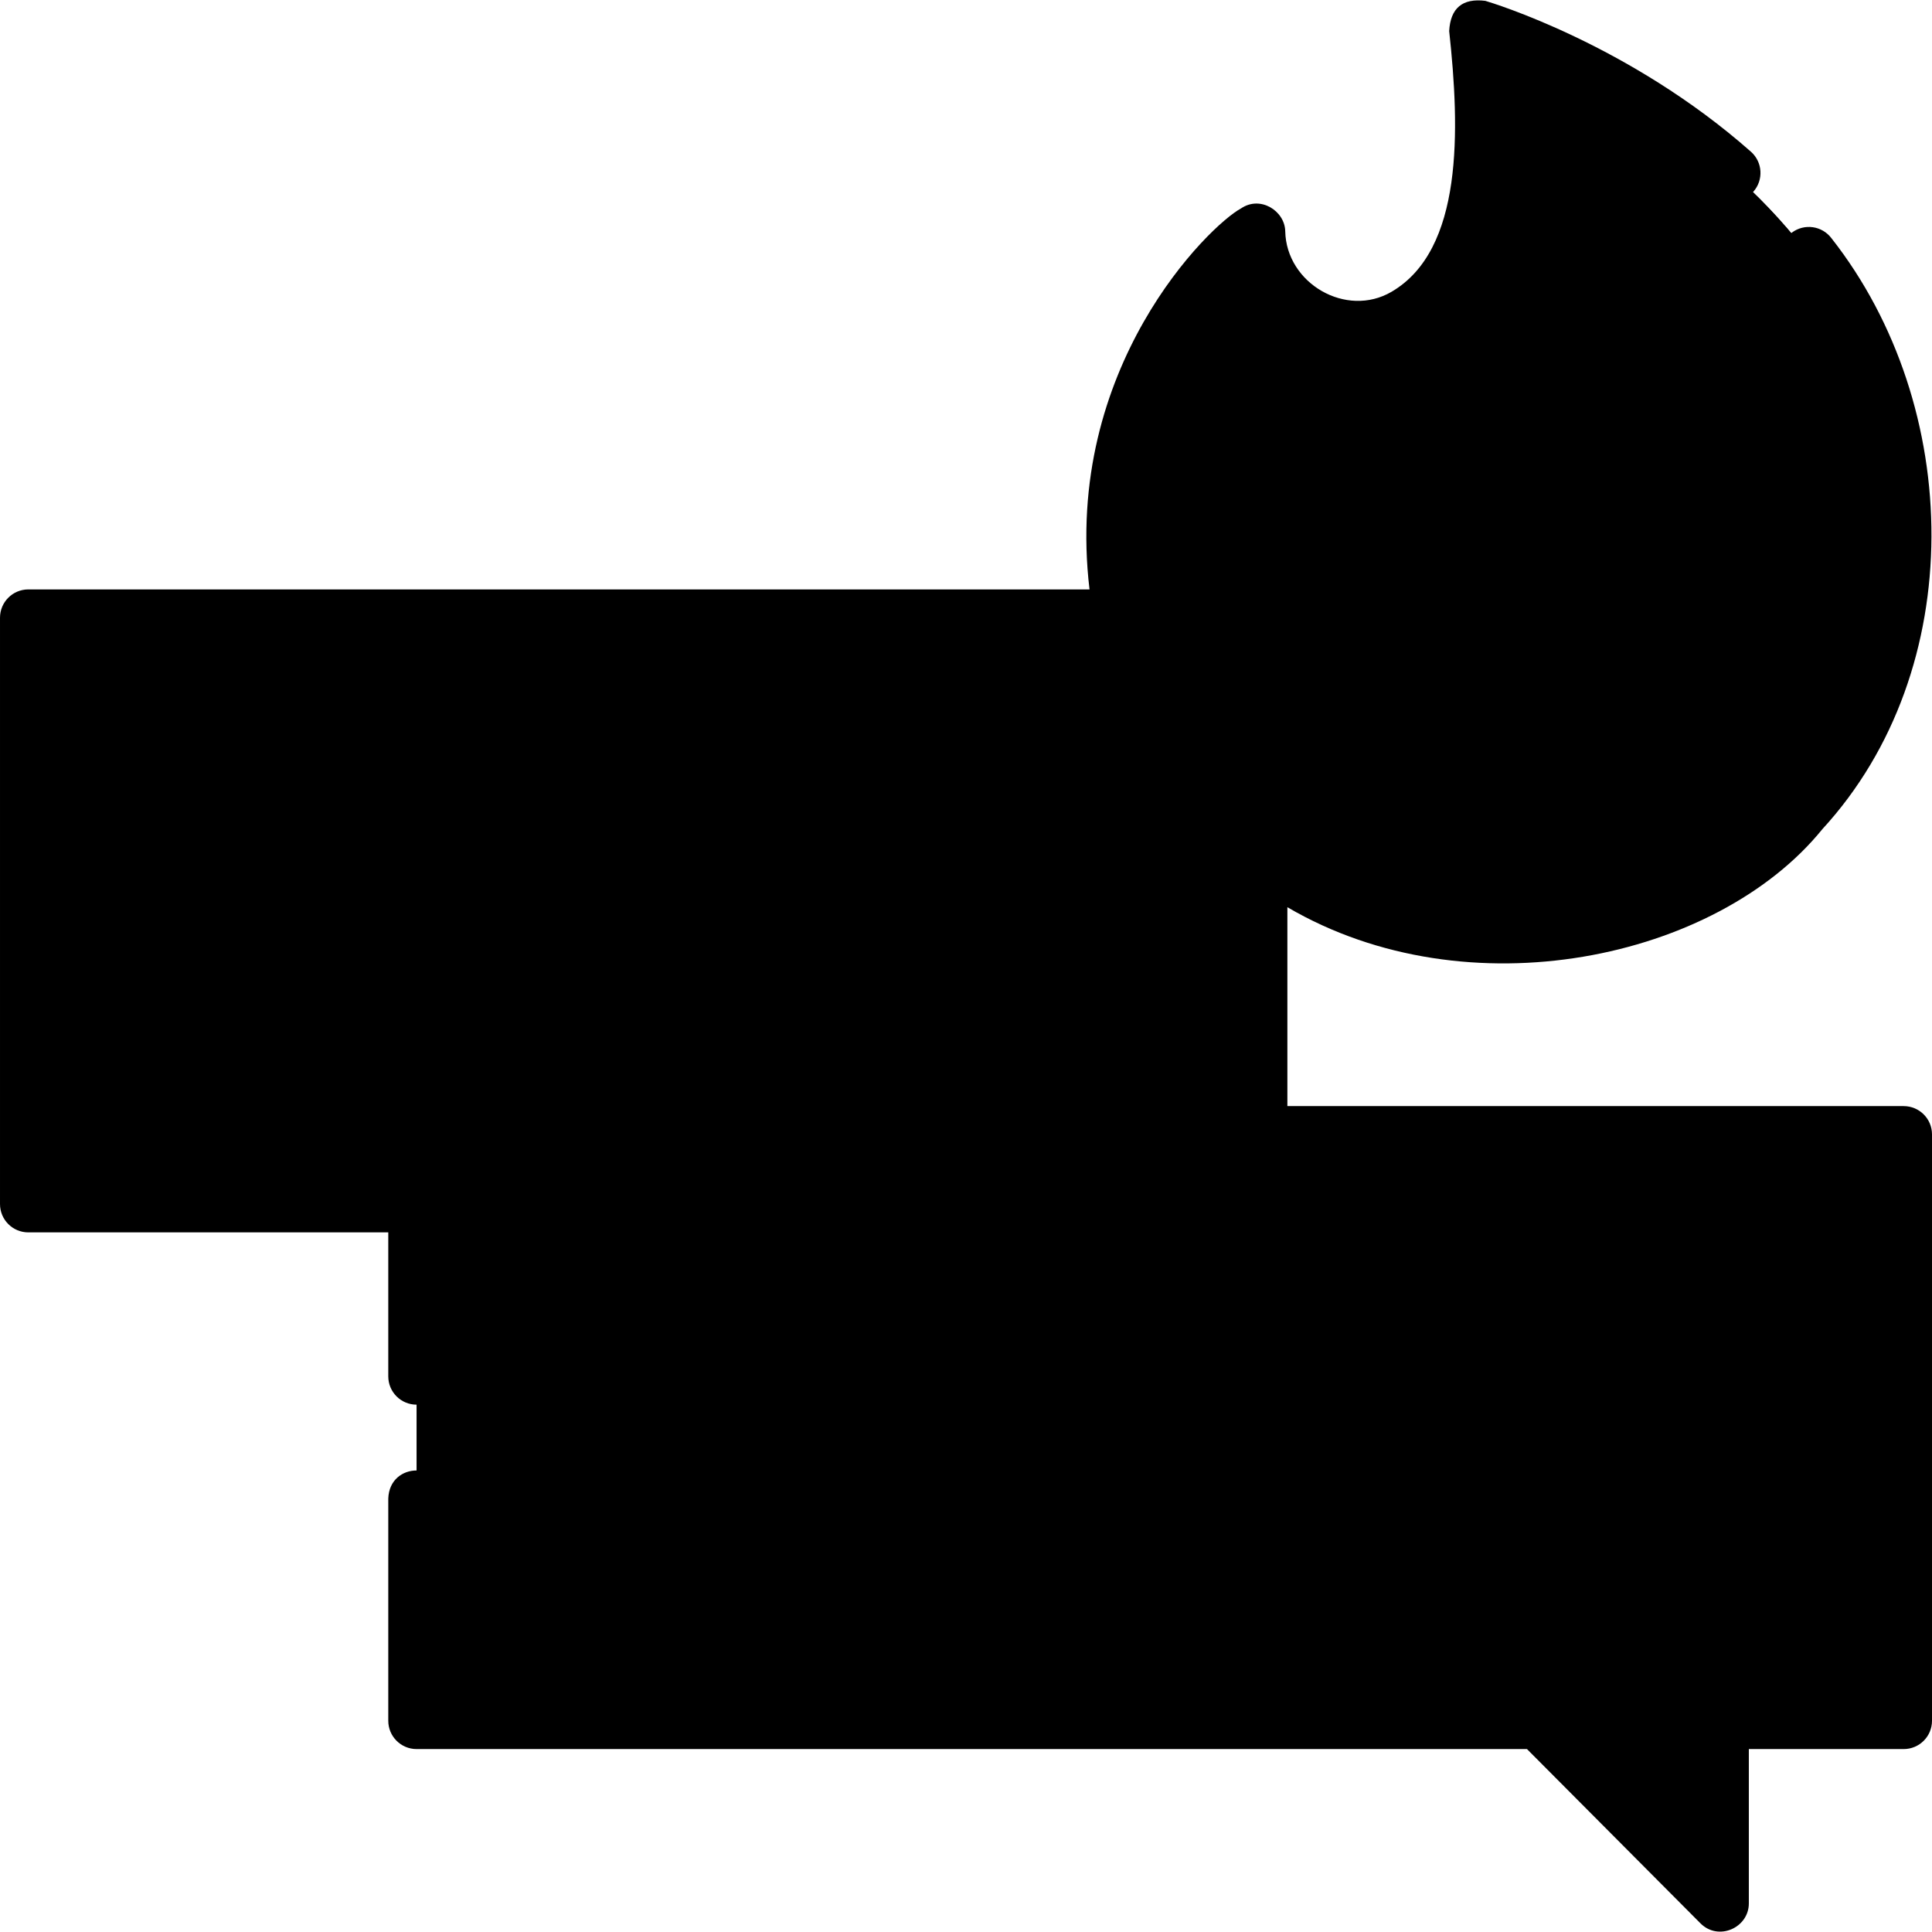
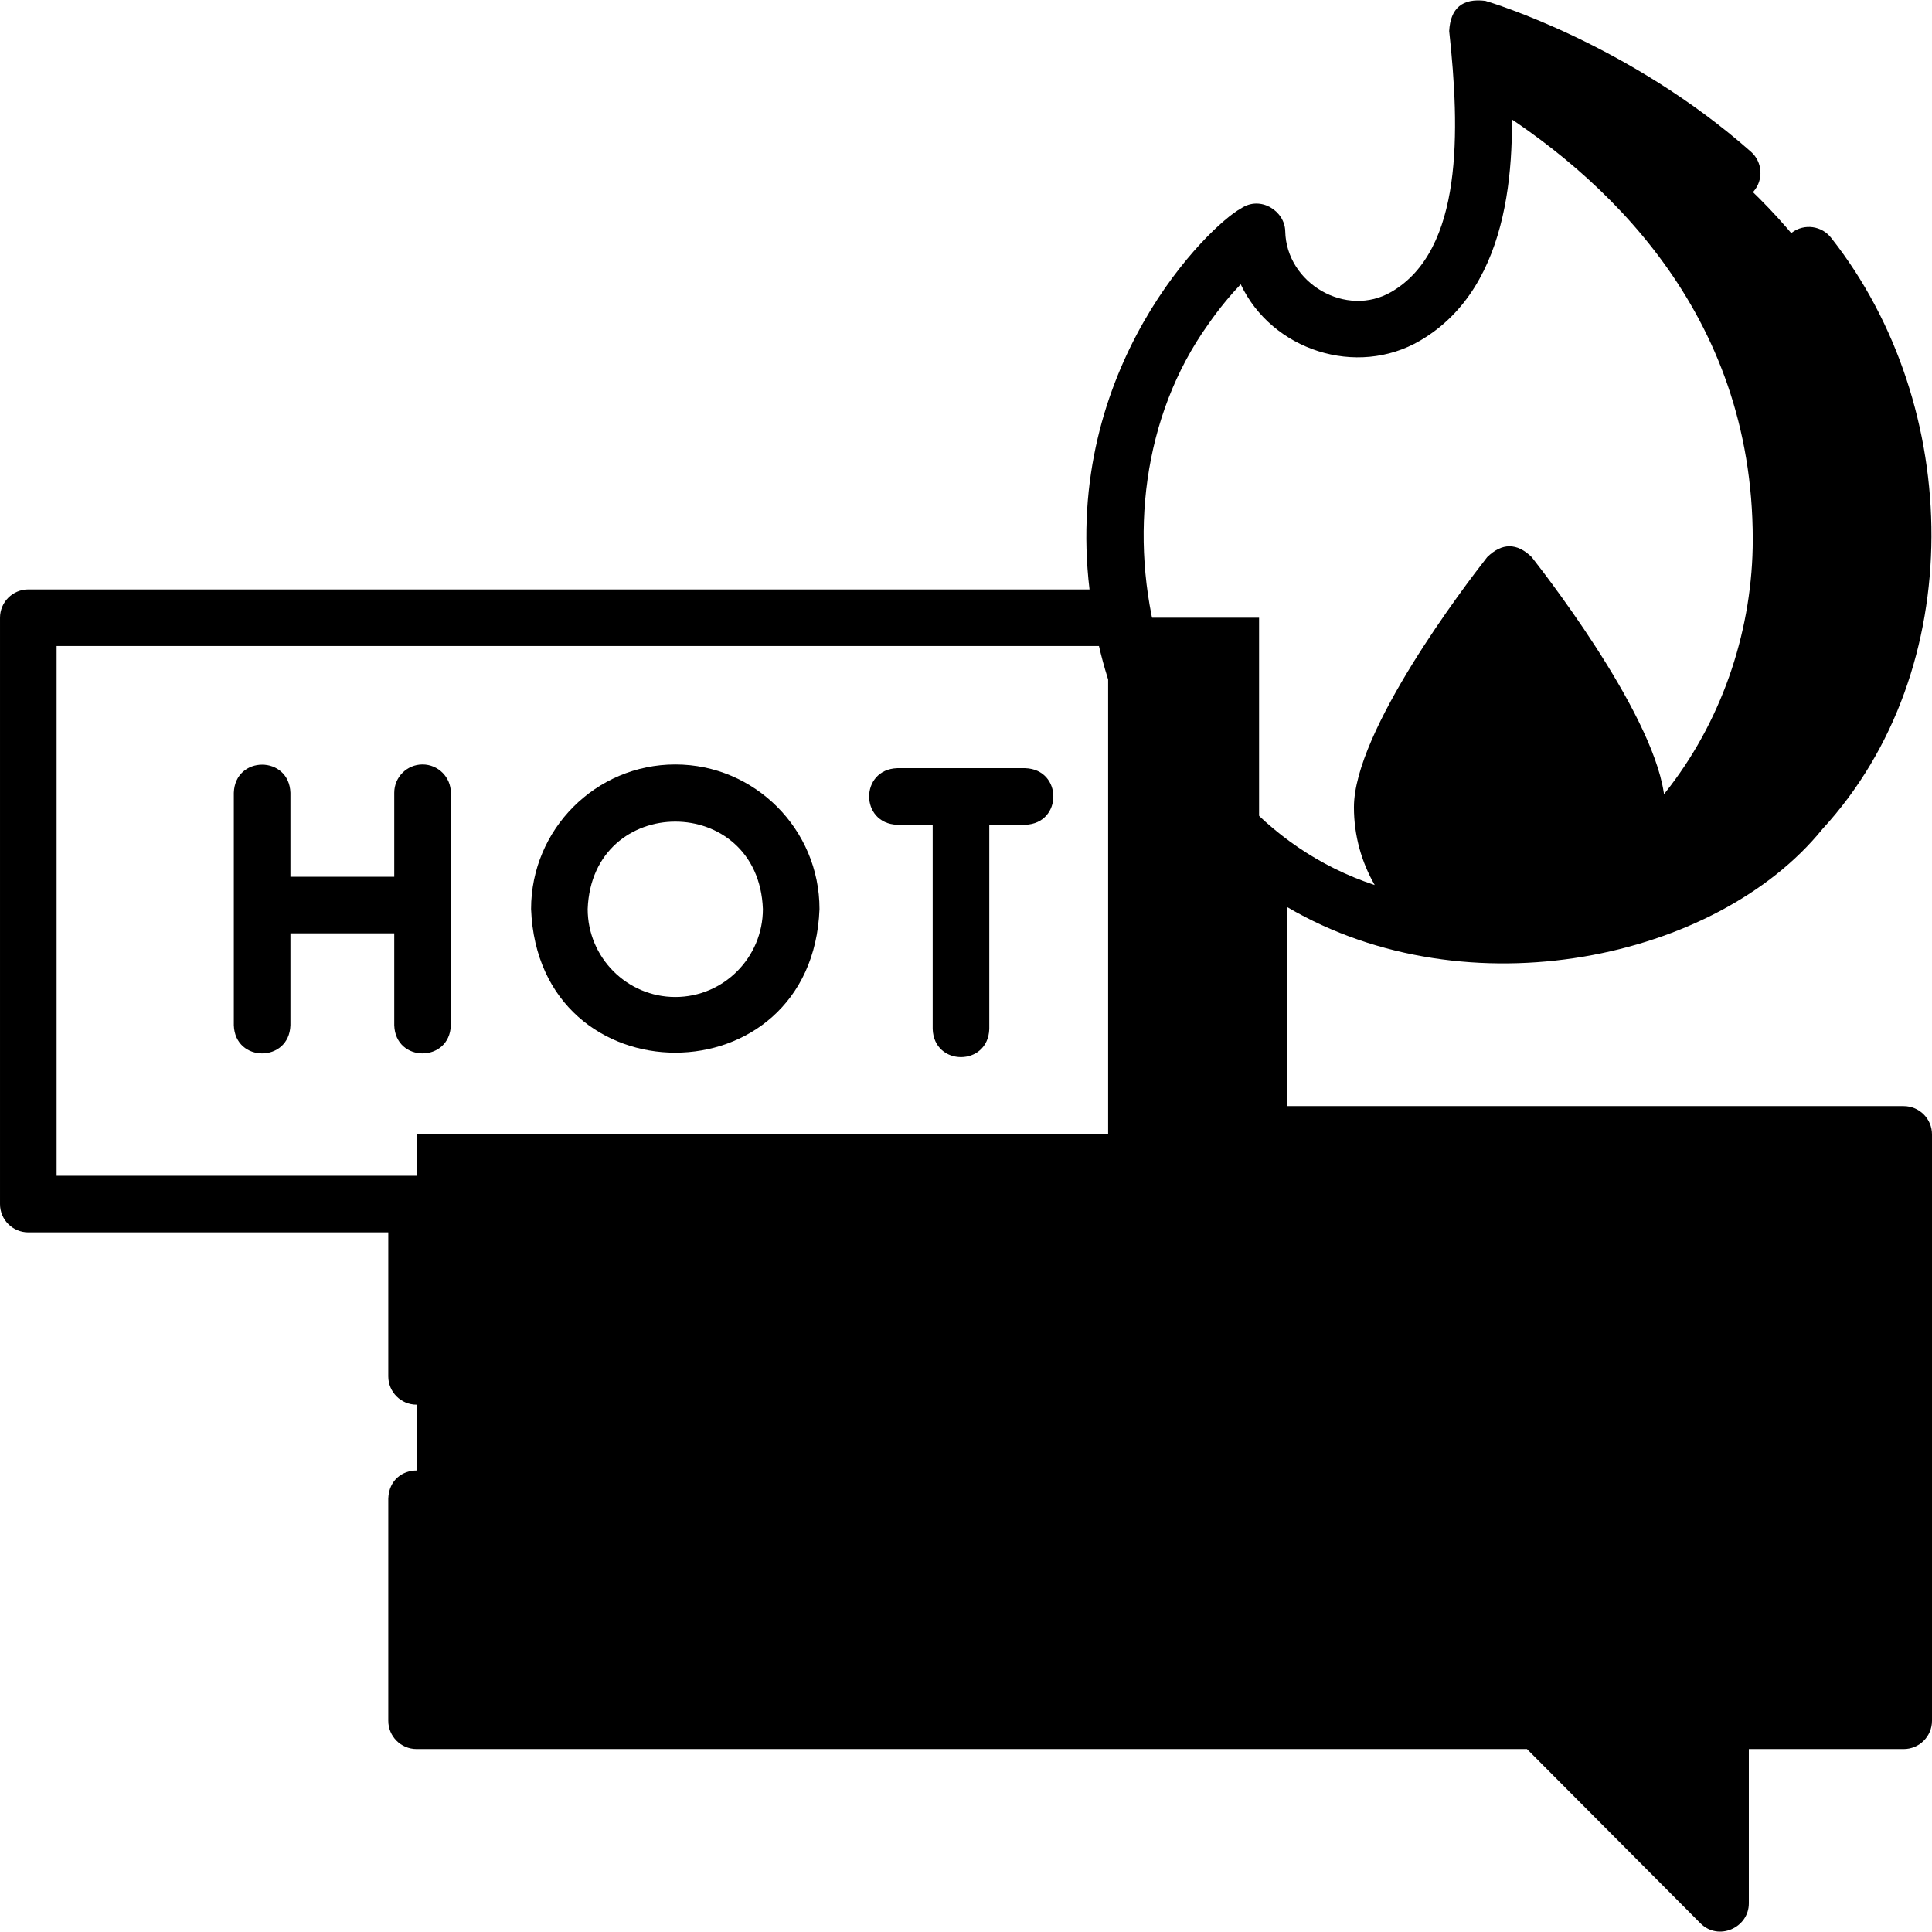
<svg xmlns="http://www.w3.org/2000/svg" id="Layer_1" enable-background="new 0 0 512 512" height="512" viewBox="0 0 512 512" width="512">
  <g>
    <g>
      <g>
        <path d="m504.5 300.629h-394.105v155.391h297.384l48.181 48.397v-48.397h48.54z" fill="hsl(181, 100.0%, 66.1%)" />
        <g fill="hsl(181, 100.0%, 59.2%)">
          <path d="m455.96 504.417v-48.397h-40v8.218" />
          <path d="m464.5 300.629h40v155.391h-40z" />
        </g>
      </g>
      <g>
-         <path d="m7.5 163.7h326.168v155.391h-326.168z" fill="hsl(351, 100.0%, 50.8%)" />
        <path d="m293.668 163.7h40v155.391h-40z" fill="hsl(347, 100.0%, 49.1%)" />
      </g>
      <g>
-         <path d="m333.102 61.433c.41 19.843 22.199 32.463 39.461 22.363 24.274-14.203 21.47-53.16 18.941-76.38 0 0 112.996 33.3 112.996 135.553 0 51.584-37.515 104.799-104.477 104.799s-104.477-49.686-104.477-104.798c0-55.873 37.556-81.537 37.556-81.537z" fill="hsl(21, 100.0%, 63.1%)" />
        <g>
          <path d="m391.504 7.417c.62 5.691 1.254 12.329 1.504 19.314 32.237 19.659 71.492 55.967 71.492 116.239 0 46.287-30.212 93.879-84.795 103.167 6.436 1.067 13.209 1.633 20.318 1.633 66.961 0 104.477-53.215 104.477-104.799 0-102.254-112.996-135.554-112.996-135.554z" fill="hsl(17, 100.0%, 58.3%)" />
        </g>
        <path d="m400.023 152.268s-33.716 43.033-33.716 61.681 15.125 33.819 33.716 33.819 33.716-15.171 33.716-33.819-33.716-61.681-33.716-61.681z" fill="hsl(351, 100.0%, 50.8%)" />
      </g>
    </g>
    <g>
      <path d="m504.5 293.13h-163.332v-52.713c47.889 28.059 113.818 13.837 141.783-20.69 38.896-42.334 37.378-112.115 2.401-156.599-2.494-3.308-7.196-3.967-10.504-1.471-3.307 2.494-3.966 7.197-1.471 10.504 40.057 50.935 29.694 136.267-37.362 161.887 3.321-5.953 5.222-12.806 5.222-20.098 0-20.213-29.415-58.781-35.312-66.308-3.936-3.832-7.872-3.832-11.808.001-5.896 7.525-35.311 46.094-35.311 66.307 0 7.497 2.012 14.527 5.508 20.595-59.036-19.456-78.783-100.027-44.223-148.454 3.013-4.366 6.045-7.948 8.709-10.759 8.247 17.518 30.718 24.784 47.55 14.938 24.826-14.526 25.481-49.12 23.759-71.733 12.637 5.144 34.385 15.601 53.971 32.907 3.103 2.743 7.842 2.449 10.586-.654 2.743-3.104 2.45-7.843-.653-10.586-32.28-28.524-68.848-39.526-70.389-39.98-6.05-.749-9.242 1.919-9.577 8.006 2.868 26.33 3.725 57.979-15.271 69.094-12.005 7.027-27.891-2.202-28.177-16.045-.111-5.398-6.601-9.545-11.729-6.037-8.238 4.397-47.165 42.139-40.137 100.96h-281.233c-4.142 0-7.5 3.357-7.5 7.5v155.391c0 4.143 3.358 7.5 7.5 7.5h95.395v38.159c0 4.143 3.358 7.5 7.5 7.5s7.5-3.357 7.5-7.5v-38.159h215.773c4.143 0 7.5-3.357 7.5-7.5v-10.963h155.832v140.39h-41.04c-4.143 0-7.5 3.357-7.5 7.5v30.232l-35.365-35.523c-1.408-1.414-3.32-2.209-5.315-2.209h-289.885v-51.386c-.328-9.906-14.656-9.944-15 0v58.886c0 4.143 3.358 7.5 7.5 7.5h294.268l45.981 46.188c4.755 4.775 12.815 1.178 12.815-5.291v-40.897h41.04c4.143 0 7.5-3.357 7.5-7.5v-155.39c.001-4.143-3.356-7.5-7.499-7.5zm-130.692-79.18c0-9.955 14.302-32.854 26.215-49.221 11.914 16.367 26.216 39.266 26.216 49.221 0 14.513-11.761 26.32-26.217 26.319-14.455 0-26.214-11.807-26.214-26.319zm-47.64 97.641h-311.168v-140.39h276.237c5.227 22.54 17.272 43.525 34.931 58.593z" />
-       <path d="m164.733 340.466c-3.136.976-5.273 3.878-5.273 7.162v61.508c.344 9.931 14.659 9.923 15 0v-37.388l27.785 40.358c2.208 3.2 5.893 4.56 9.389 3.475 3.569-1.112 5.875-4.458 5.875-8.595l-.574-59.546c-.04-4.142-3.434-7.486-7.572-7.428-4.142.04-7.467 3.431-7.427 7.572l.368 38.154-29.166-42.364c-1.862-2.703-5.268-3.882-8.405-2.908z" />
      <path d="m273.995 355.295c9.931-.344 9.923-14.66 0-15h-25.65c-4.142 0-7.5 3.357-7.5 7.5v61.061c0 4.143 3.358 7.5 7.5 7.5h25.65c9.931-.344 9.923-14.66 0-15h-18.15v-15.53h16.258c9.931-.344 9.923-14.66 0-15h-16.258v-15.53h18.15z" />
      <path d="m429.449 401.636c-6.151 0-12.074-2.49-15.843-6.662-2.779-3.075-7.522-3.313-10.593-.538-3.074 2.777-3.314 7.52-.538 10.593 6.566 7.269 16.65 11.607 26.974 11.607 12.85 0 23.646-8.209 25.671-19.521 1.524-8.514-2.333-19.642-17.734-25.34-4.312-1.595-19.313-4.299-18.353-11.018.162-1.126.976-3.876 5.018-5.098 8.736-2.64 16.823 3.767 17.057 3.952 3.166 2.636 7.87 2.224 10.53-.93 2.671-3.167 2.268-7.898-.898-10.568-.577-.487-14.321-11.855-31.026-6.813-8.406 2.54-14.355 9.177-15.526 17.322-2.572 17.877 15.292 22.521 27.994 27.221 2.741 1.014 9.024 3.885 8.175 8.628-.632 3.523-4.884 7.165-10.908 7.165z" />
      <path d="m316.143 410.715c2.755 7.777 14.369 7.505 16.855-.311l11.523-37.342 11.471 37.35c2.612 8.49 15.385 8.124 17.146-.76l12.018-60.566c.807-4.063-1.834-8.011-5.896-8.816-4.065-.806-8.011 1.834-8.816 5.896l-7.257 36.573-11.495-37.429c-1.217-3.959-5.415-6.18-9.372-4.968-2.699.829-4.589 3.044-5.135 5.623l-11.348 36.778-7.233-36.683c-.802-4.063-4.738-6.708-8.81-5.907-4.063.802-6.708 4.745-5.907 8.81l11.969 60.697c.068.359.165.712.287 1.055z" />
      <path d="m111.979 202.592c-4.142 0-7.5 3.357-7.5 7.5v22.255h-27.513v-22.255c-.344-9.931-14.659-9.923-15 0v61.623c.344 9.931 14.659 9.923 15 0v-24.368h27.513v24.368c.344 9.931 14.659 9.923 15 0v-61.623c0-4.142-3.358-7.5-7.5-7.5z" />
      <path d="m271.702 203.577h-33.927c-9.931.344-9.923 14.659 0 15h9.395v54.123c.344 9.931 14.66 9.923 15 0v-54.123h9.532c9.931-.344 9.924-14.66 0-15z" />
-       <path d="m178.958 202.592c-21.073 0-38.217 17.187-38.217 38.312 1.923 50.756 74.518 50.743 76.433 0 0-21.125-17.143-38.312-38.216-38.312zm0 61.623c-12.802 0-23.217-10.457-23.217-23.312 1.168-30.884 45.27-30.876 46.433 0 0 12.855-10.414 23.312-23.216 23.312z" />
+       <path d="m178.958 202.592c-21.073 0-38.217 17.187-38.217 38.312 1.923 50.756 74.518 50.743 76.433 0 0-21.125-17.143-38.312-38.216-38.312m0 61.623c-12.802 0-23.217-10.457-23.217-23.312 1.168-30.884 45.27-30.876 46.433 0 0 12.855-10.414 23.312-23.216 23.312z" />
    </g>
  </g>
</svg>